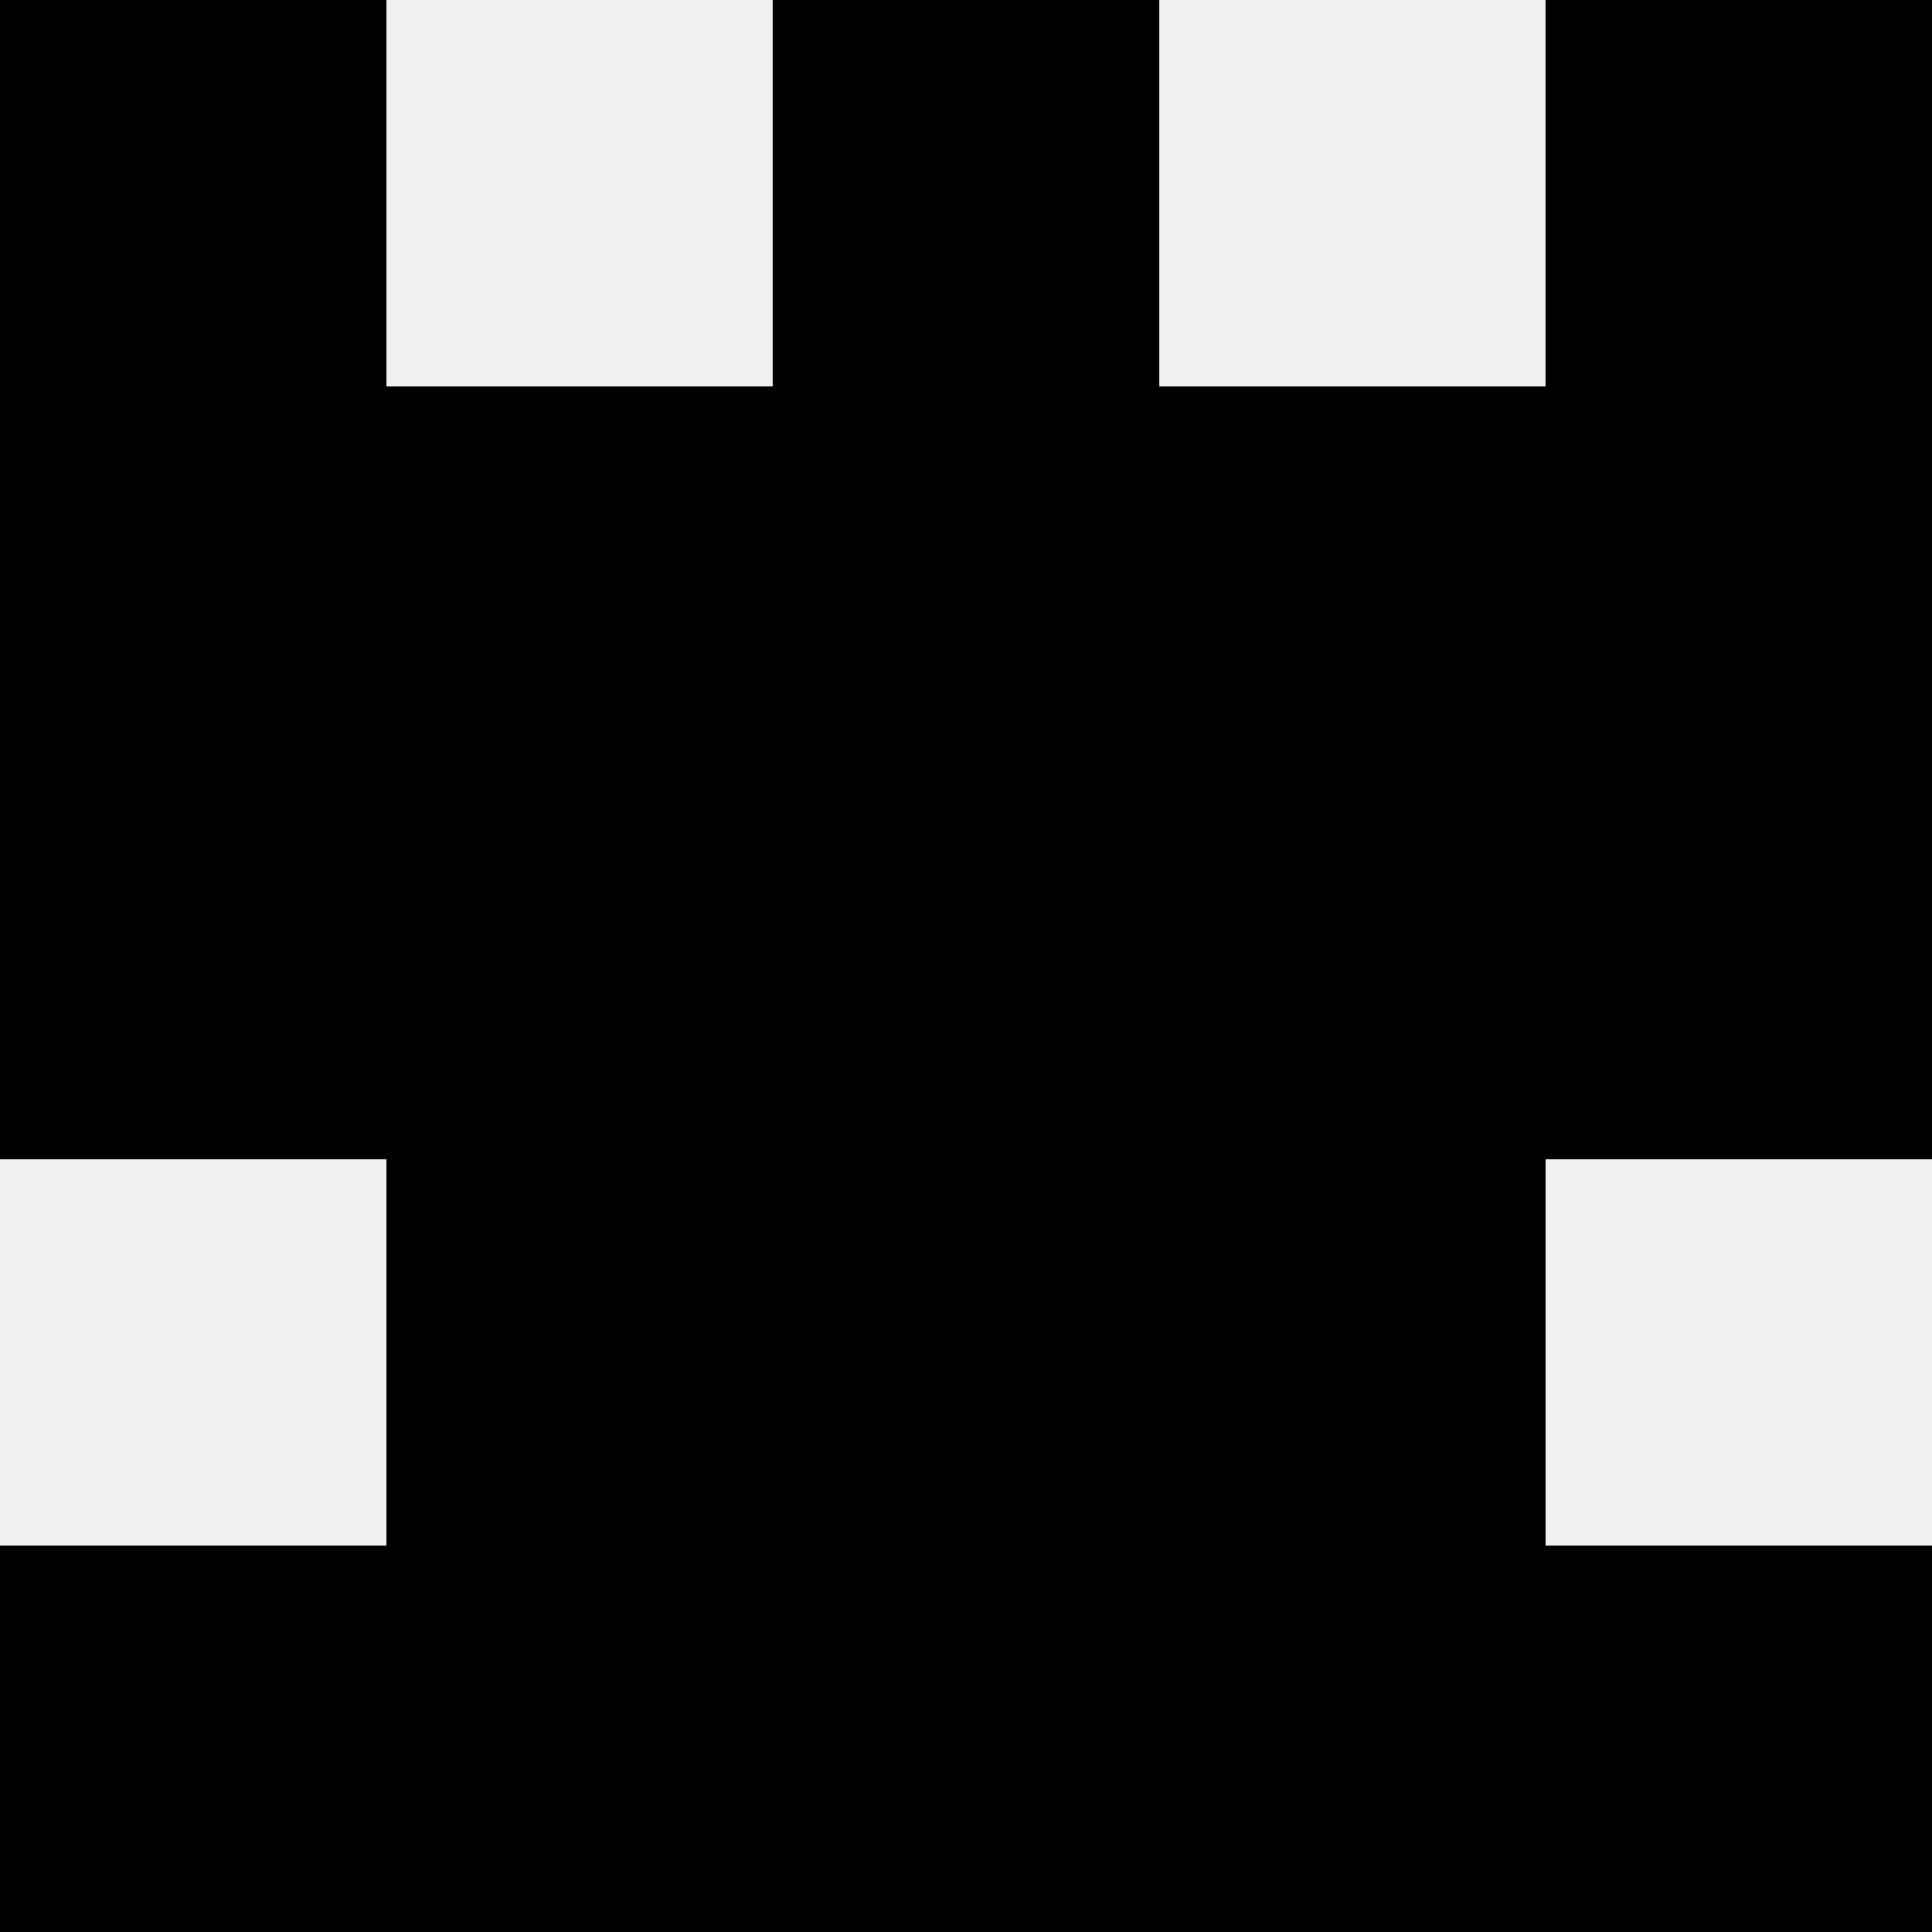
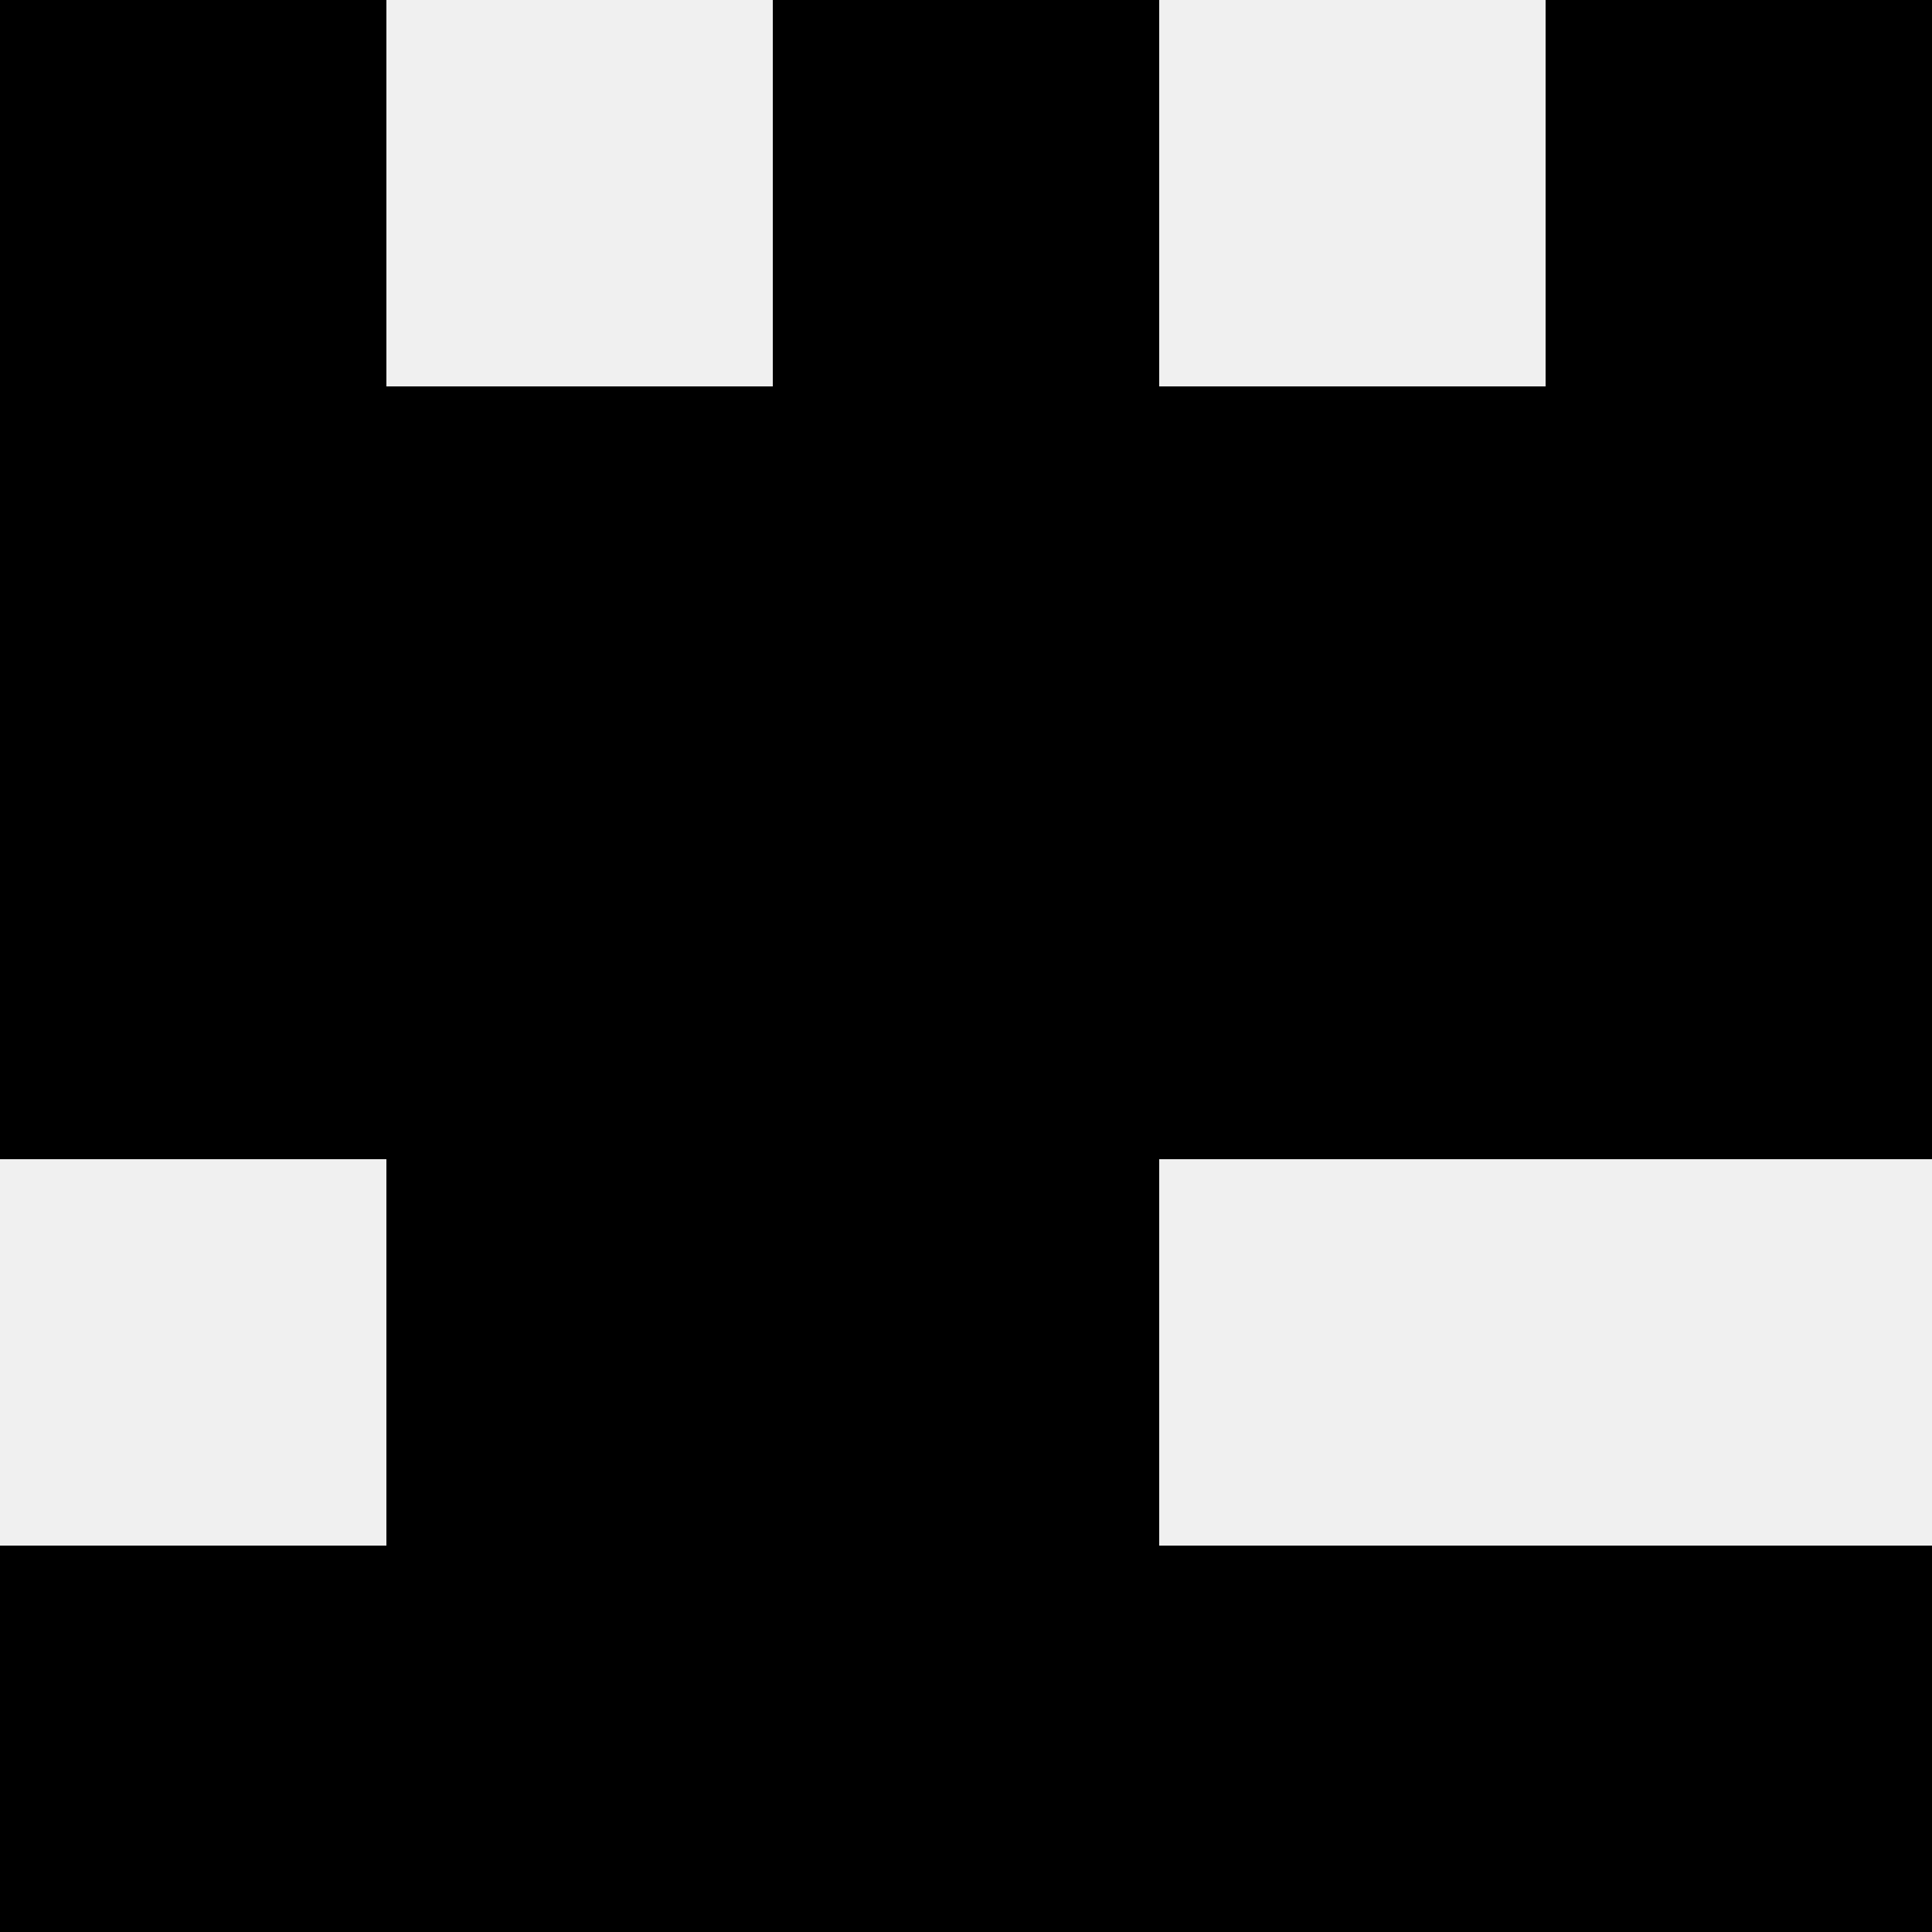
<svg xmlns="http://www.w3.org/2000/svg" width="80" height="80">
  <rect width="100%" height="100%" fill="#f0f0f0" />
  <rect x="0" y="0" width="16" height="16" fill="hsl(239, 70%, 50%)" />
  <rect x="64" y="0" width="16" height="16" fill="hsl(239, 70%, 50%)" />
  <rect x="32" y="0" width="16" height="16" fill="hsl(239, 70%, 50%)" />
  <rect x="32" y="0" width="16" height="16" fill="hsl(239, 70%, 50%)" />
  <rect x="0" y="16" width="16" height="16" fill="hsl(239, 70%, 50%)" />
  <rect x="64" y="16" width="16" height="16" fill="hsl(239, 70%, 50%)" />
  <rect x="16" y="16" width="16" height="16" fill="hsl(239, 70%, 50%)" />
  <rect x="48" y="16" width="16" height="16" fill="hsl(239, 70%, 50%)" />
  <rect x="32" y="16" width="16" height="16" fill="hsl(239, 70%, 50%)" />
  <rect x="32" y="16" width="16" height="16" fill="hsl(239, 70%, 50%)" />
  <rect x="0" y="32" width="16" height="16" fill="hsl(239, 70%, 50%)" />
  <rect x="64" y="32" width="16" height="16" fill="hsl(239, 70%, 50%)" />
  <rect x="16" y="32" width="16" height="16" fill="hsl(239, 70%, 50%)" />
  <rect x="48" y="32" width="16" height="16" fill="hsl(239, 70%, 50%)" />
  <rect x="32" y="32" width="16" height="16" fill="hsl(239, 70%, 50%)" />
-   <rect x="32" y="32" width="16" height="16" fill="hsl(239, 70%, 50%)" />
  <rect x="16" y="48" width="16" height="16" fill="hsl(239, 70%, 50%)" />
-   <rect x="48" y="48" width="16" height="16" fill="hsl(239, 70%, 50%)" />
  <rect x="32" y="48" width="16" height="16" fill="hsl(239, 70%, 50%)" />
  <rect x="32" y="48" width="16" height="16" fill="hsl(239, 70%, 50%)" />
  <rect x="0" y="64" width="16" height="16" fill="hsl(239, 70%, 50%)" />
  <rect x="64" y="64" width="16" height="16" fill="hsl(239, 70%, 50%)" />
  <rect x="16" y="64" width="16" height="16" fill="hsl(239, 70%, 50%)" />
  <rect x="48" y="64" width="16" height="16" fill="hsl(239, 70%, 50%)" />
  <rect x="32" y="64" width="16" height="16" fill="hsl(239, 70%, 50%)" />
  <rect x="32" y="64" width="16" height="16" fill="hsl(239, 70%, 50%)" />
</svg>